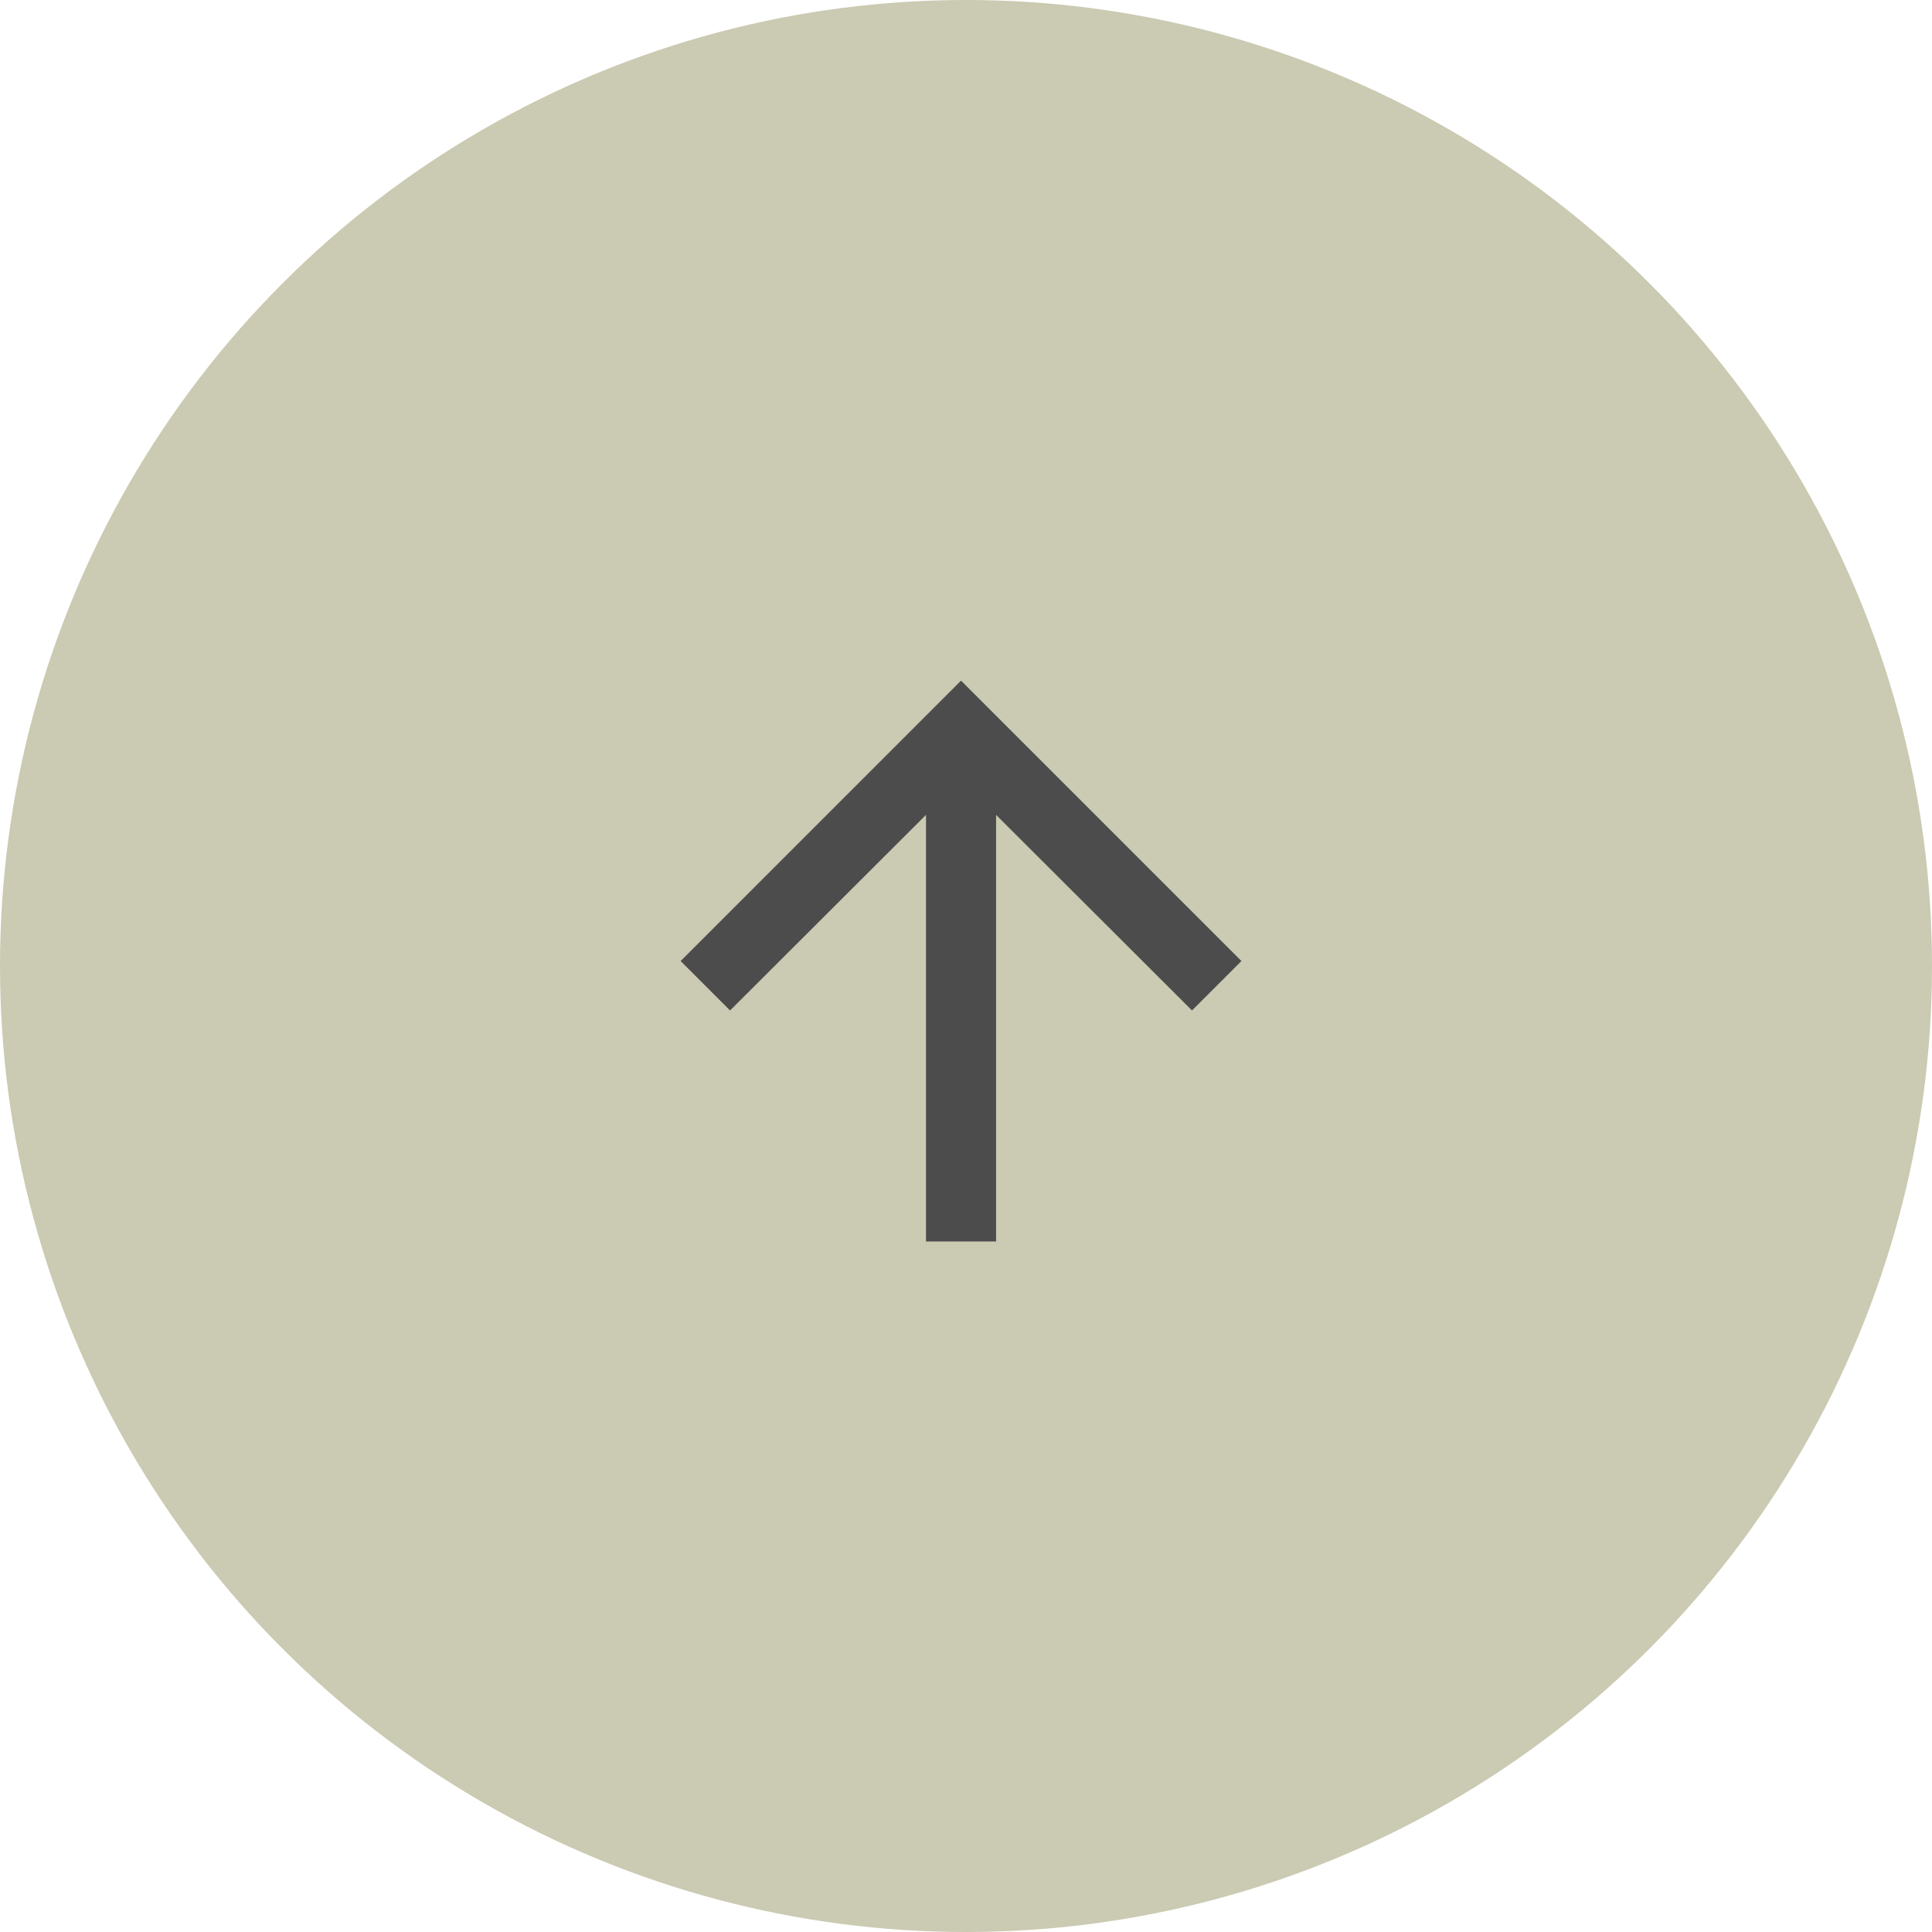
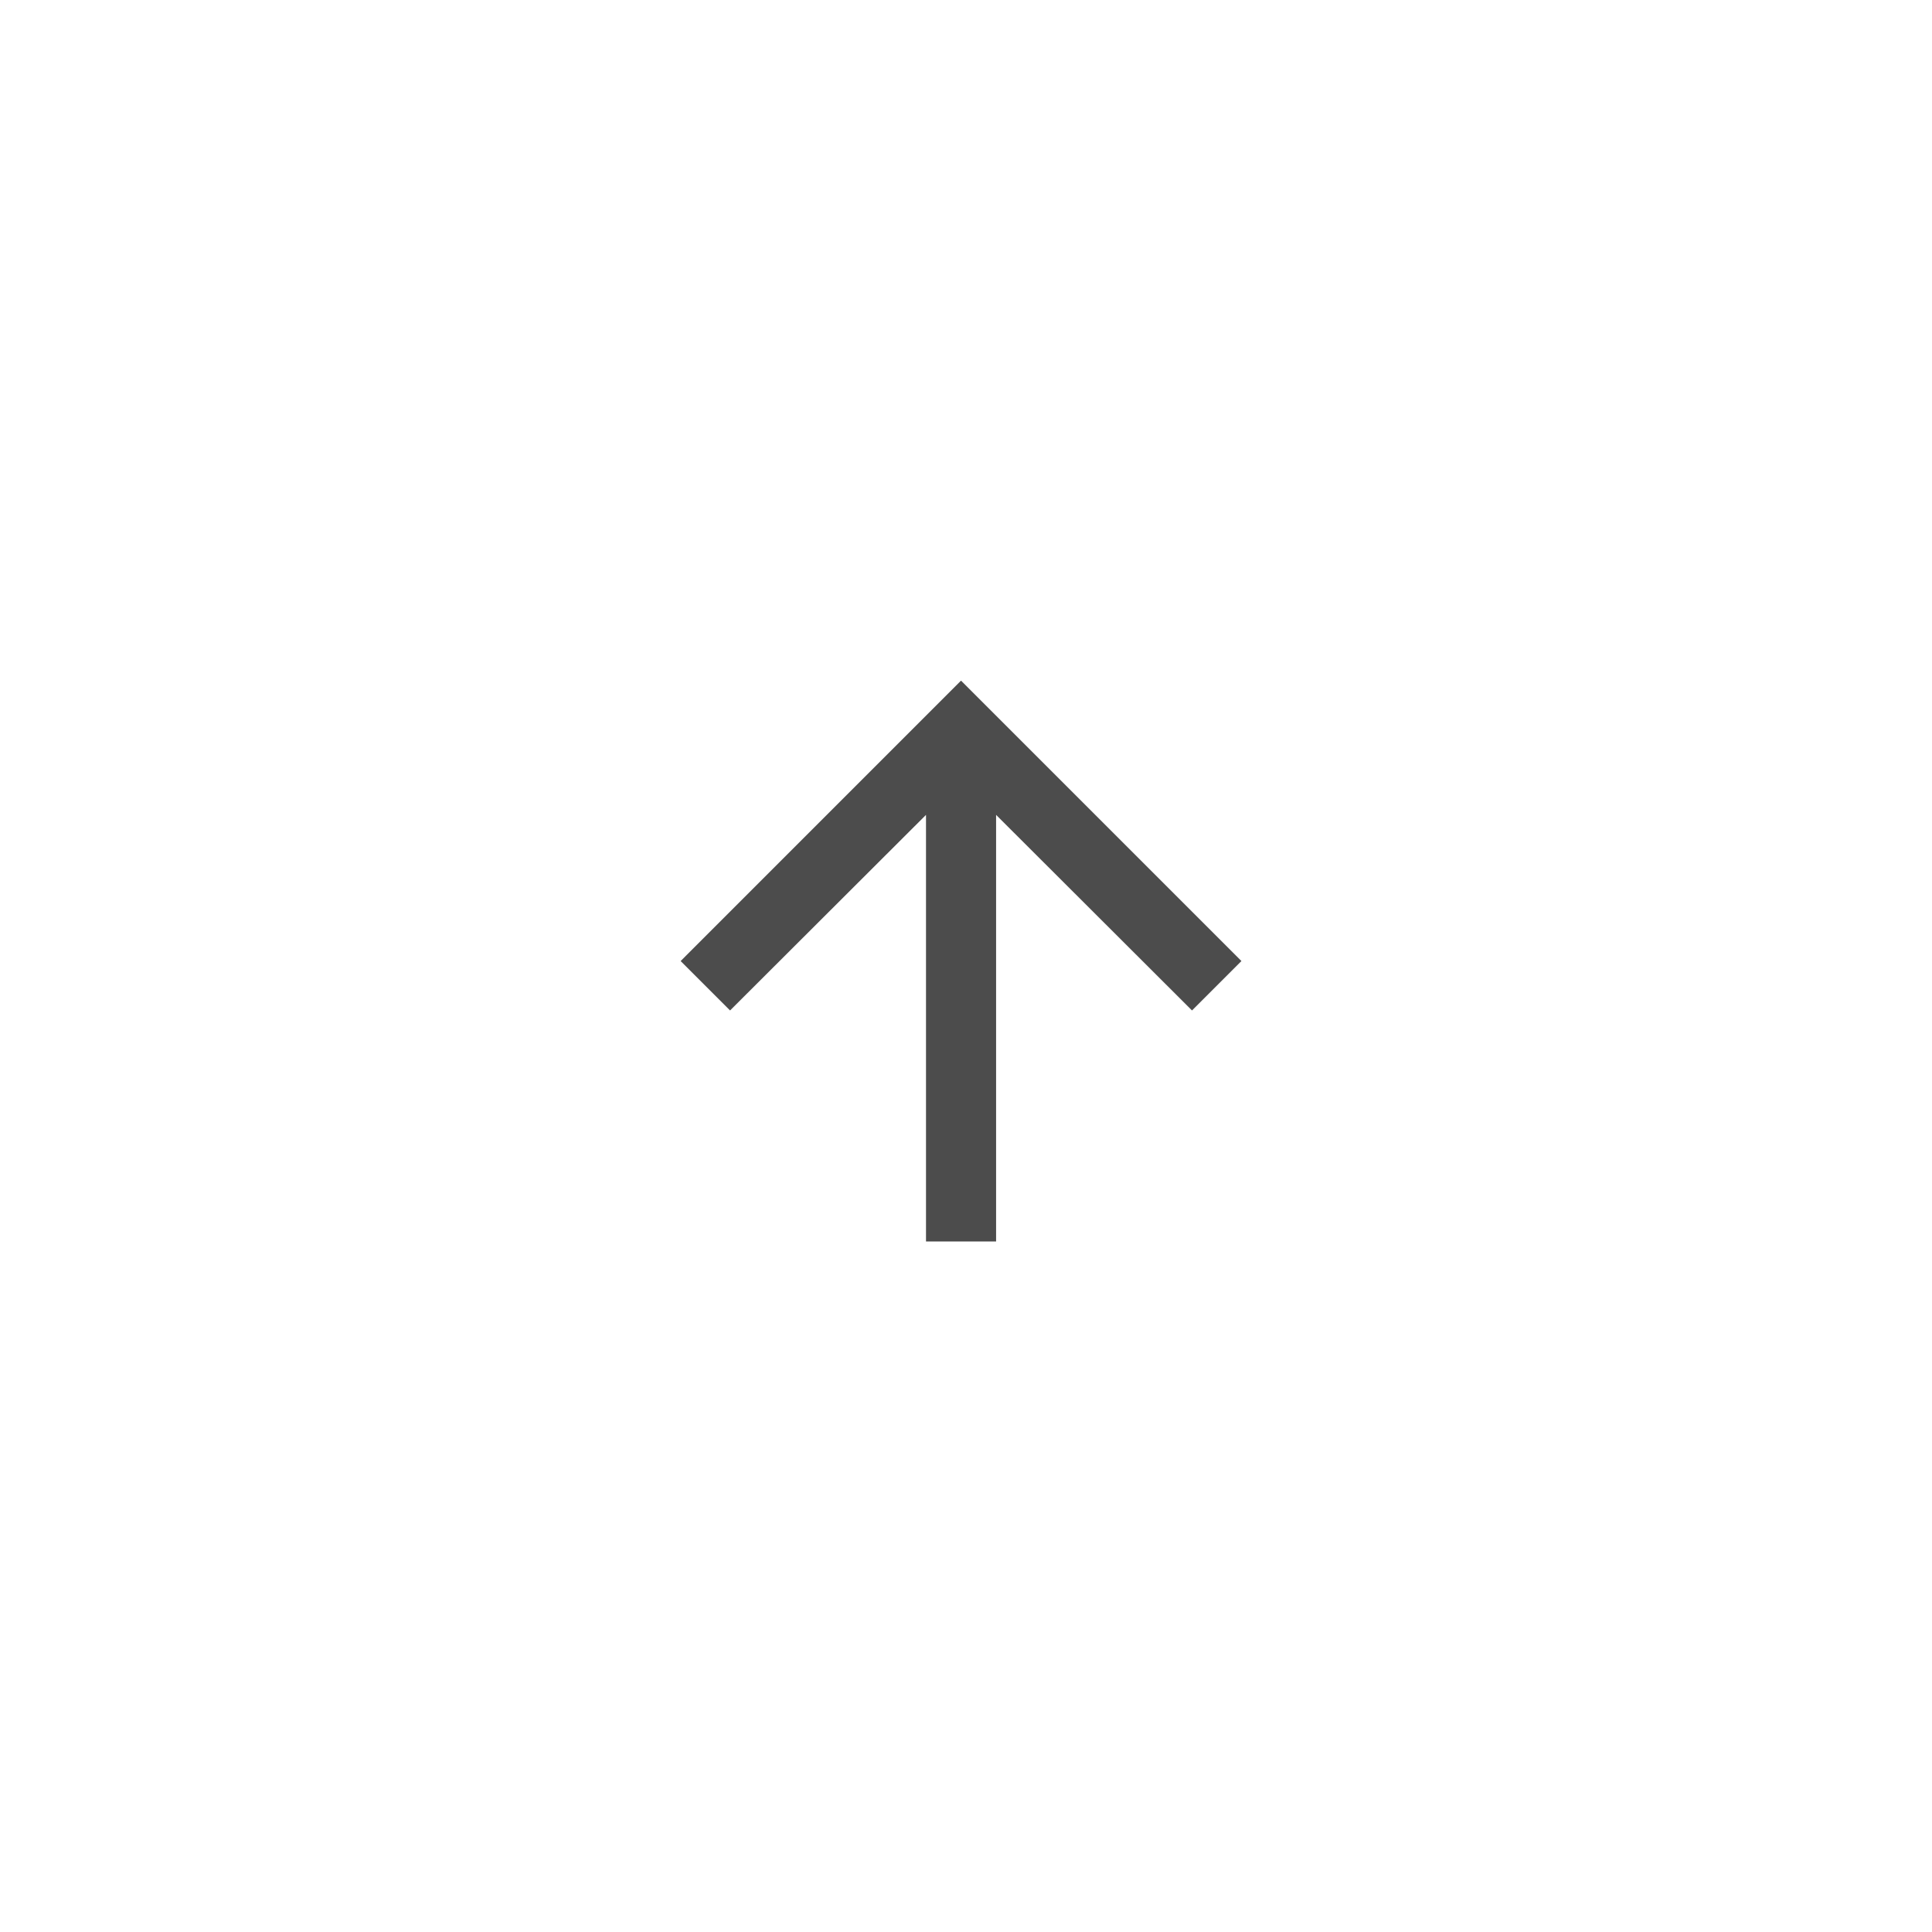
<svg xmlns="http://www.w3.org/2000/svg" width="64" height="64" viewBox="0 0 64 64">
  <g id="グループ_63" data-name="グループ 63" transform="translate(-1256 -3490)" opacity="0.7">
-     <circle id="楕円形_2" data-name="楕円形 2" cx="32" cy="32" r="32" transform="translate(1256 3490)" fill="#b5b392" />
    <path id="Icon_material-arrow-forward" data-name="Icon material-arrow-forward" d="M9.289,0,7.652,1.637l6.479,6.491H0V10.45H14.131L7.652,16.94l1.637,1.637,9.289-9.289Z" transform="translate(1278.547 3531.125) rotate(-90)" />
  </g>
</svg>